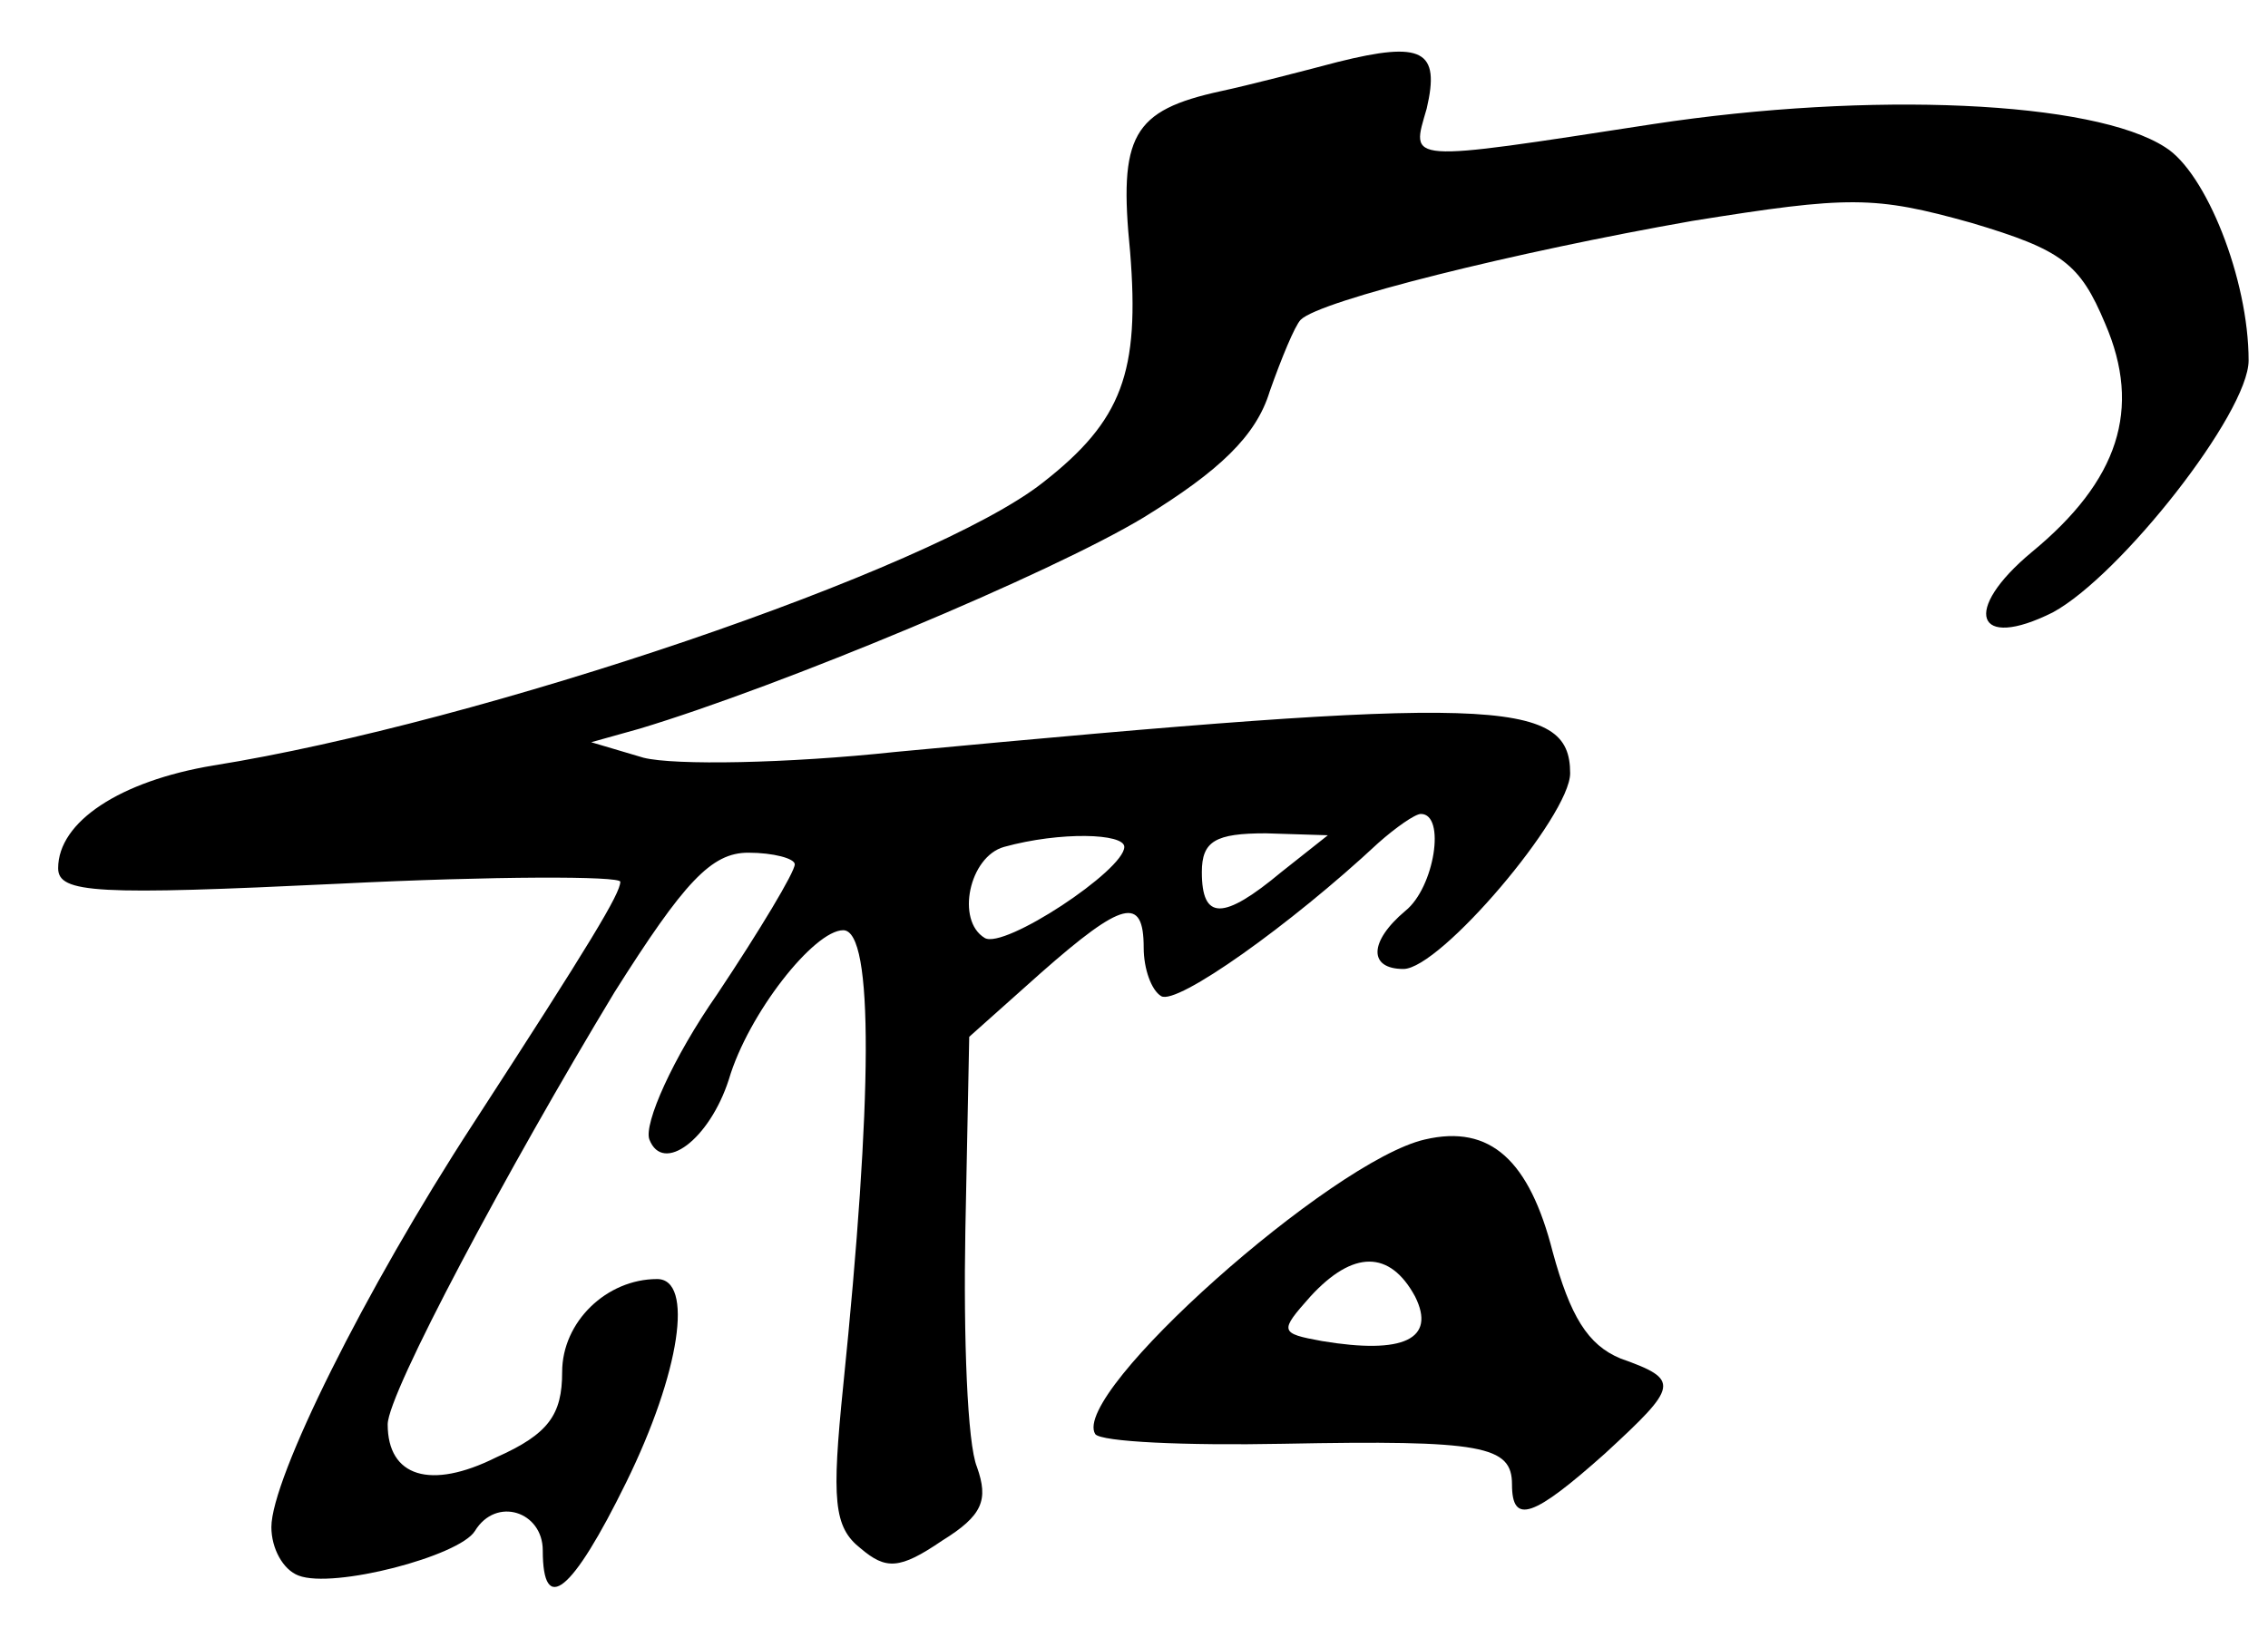
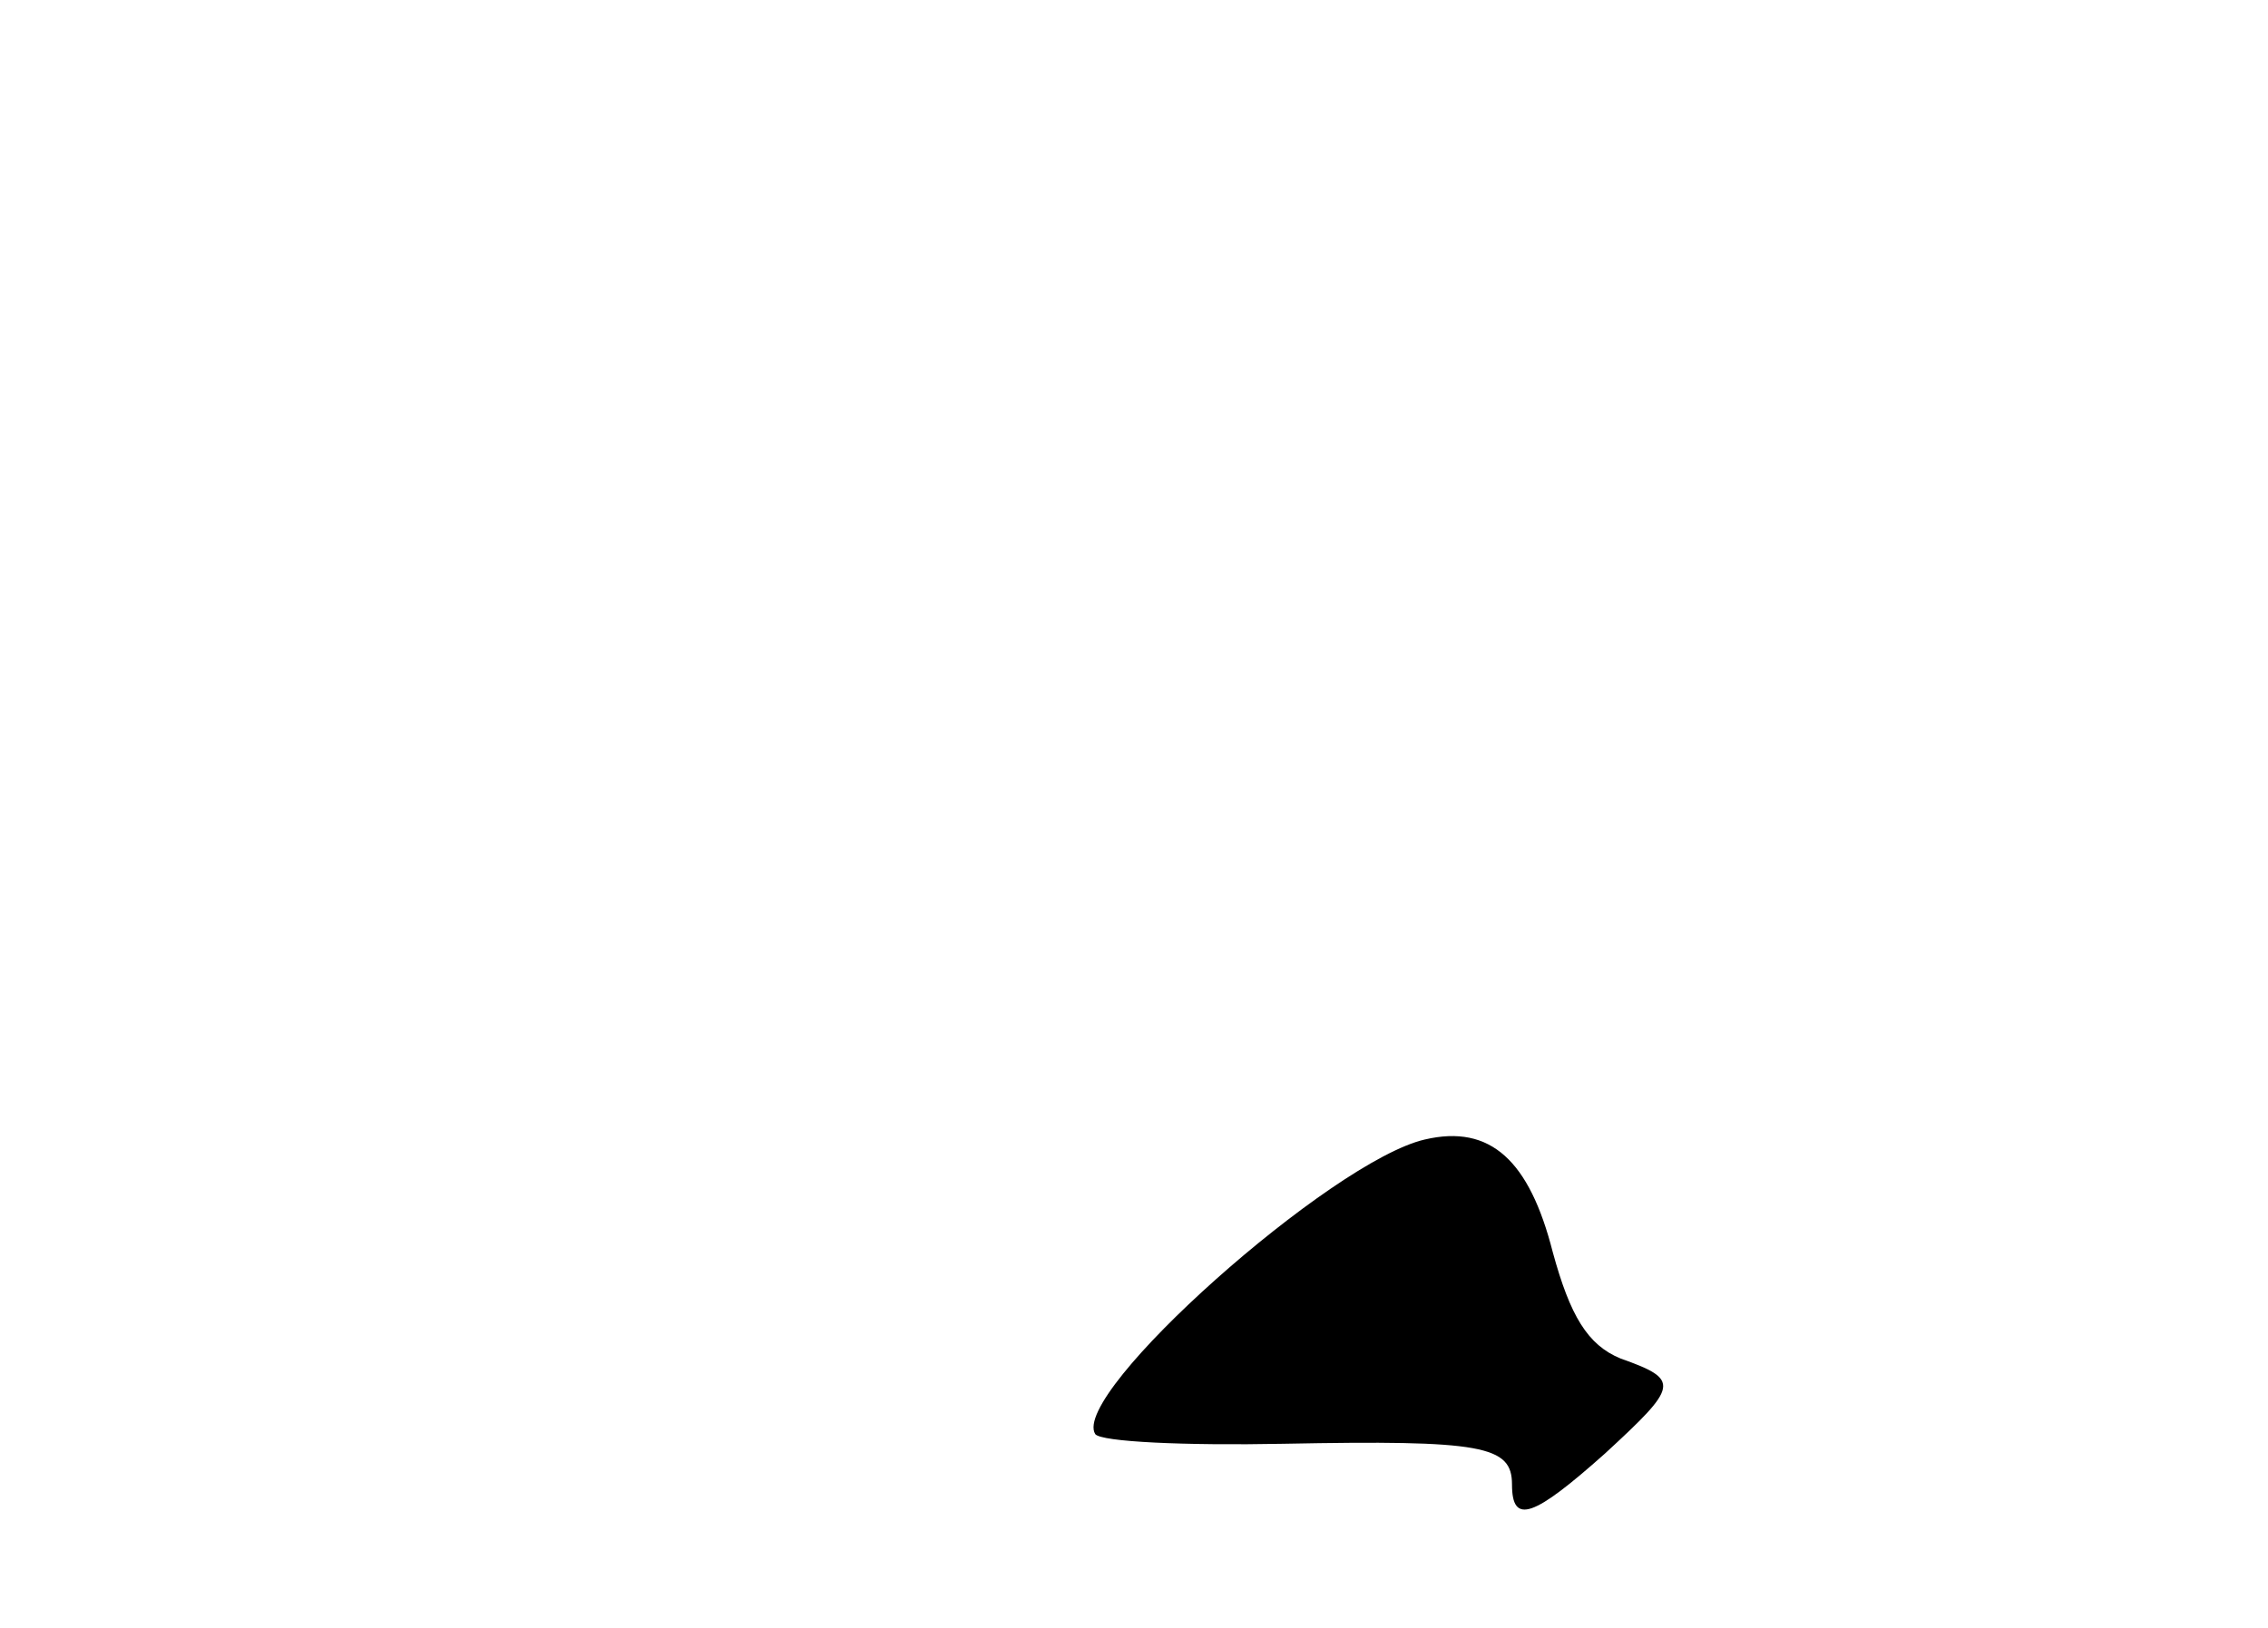
<svg xmlns="http://www.w3.org/2000/svg" version="1.0" width="117pt" height="84pt" viewBox="0 0 117 84" preserveAspectRatio="xMidYMid meet">
  <g transform="translate(0,84) scale(0.1,-0.1)" fill="#000000" stroke="none">
-     <path d="M690 808 c-19 -5 -46 -12 -60 -15 -46 -10 -53 -23 -47 -83 5 -62 -4 -87 -45 -119 -57 -45 -290 -124 -428 -146 -48 -8 -80 -29 -80 -53 0 -13 20 -14 145 -8 80 4 145 4 145 1 0 -6 -15 -31 -76 -125 -56 -86 -104 -183 -104 -208 0 -11 6 -22 14 -25 18 -7 83 10 91 23 11 18 35 10 35 -10 0 -34 15 -22 43 35 28 57 35 105 16 105 -26 0 -49 -22 -49 -48 0 -22 -7 -32 -34 -44 -34 -17 -56 -10 -56 17 0 16 62 132 117 223 36 57 50 72 69 72 13 0 24 -3 24 -6 0 -4 -18 -34 -40 -67 -23 -33 -38 -67 -35 -75 7 -18 31 0 41 31 10 34 44 77 59 77 16 0 15 -88 0 -235 -6 -59 -5 -73 9 -84 13 -11 20 -11 42 4 21 13 24 21 18 38 -5 12 -7 67 -6 122 l2 100 37 33 c42 37 53 40 53 13 0 -11 4 -22 9 -25 8 -5 67 37 112 79 9 8 19 15 22 15 13 0 7 -38 -8 -50 -19 -16 -19 -30 -1 -30 19 0 86 79 86 101 0 39 -40 40 -348 11 -56 -6 -114 -7 -130 -3 l-27 8 25 7 c73 22 212 80 260 109 39 24 58 42 65 65 6 17 13 34 16 37 10 10 111 35 202 51 81 13 94 13 144 -1 47 -14 56 -21 69 -52 19 -44 7 -81 -38 -118 -36 -30 -29 -51 11 -31 35 19 101 103 101 130 0 42 -22 97 -43 110 -37 24 -152 29 -264 12 -130 -20 -125 -20 -117 8 7 30 -2 35 -46 24z m-110 -405 c0 -12 -62 -53 -72 -47 -15 9 -8 42 10 47 29 8 62 7 62 0z m81 -13 c-30 -25 -41 -25 -41 0 0 16 7 20 33 20 l32 -1 -24 -19z" />
-     <path d="M735 252 c-48 -11 -183 -131 -170 -152 3 -4 46 -6 97 -5 103 2 118 -1 118 -21 0 -21 11 -17 48 16 38 35 39 38 8 49 -17 7 -26 22 -35 55 -12 47 -32 66 -66 58z m-5 -81 c11 -22 -6 -30 -48 -23 -22 4 -22 5 -6 23 22 24 41 24 54 0z" />
+     <path d="M735 252 c-48 -11 -183 -131 -170 -152 3 -4 46 -6 97 -5 103 2 118 -1 118 -21 0 -21 11 -17 48 16 38 35 39 38 8 49 -17 7 -26 22 -35 55 -12 47 -32 66 -66 58z m-5 -81 z" />
  </g>
</svg>